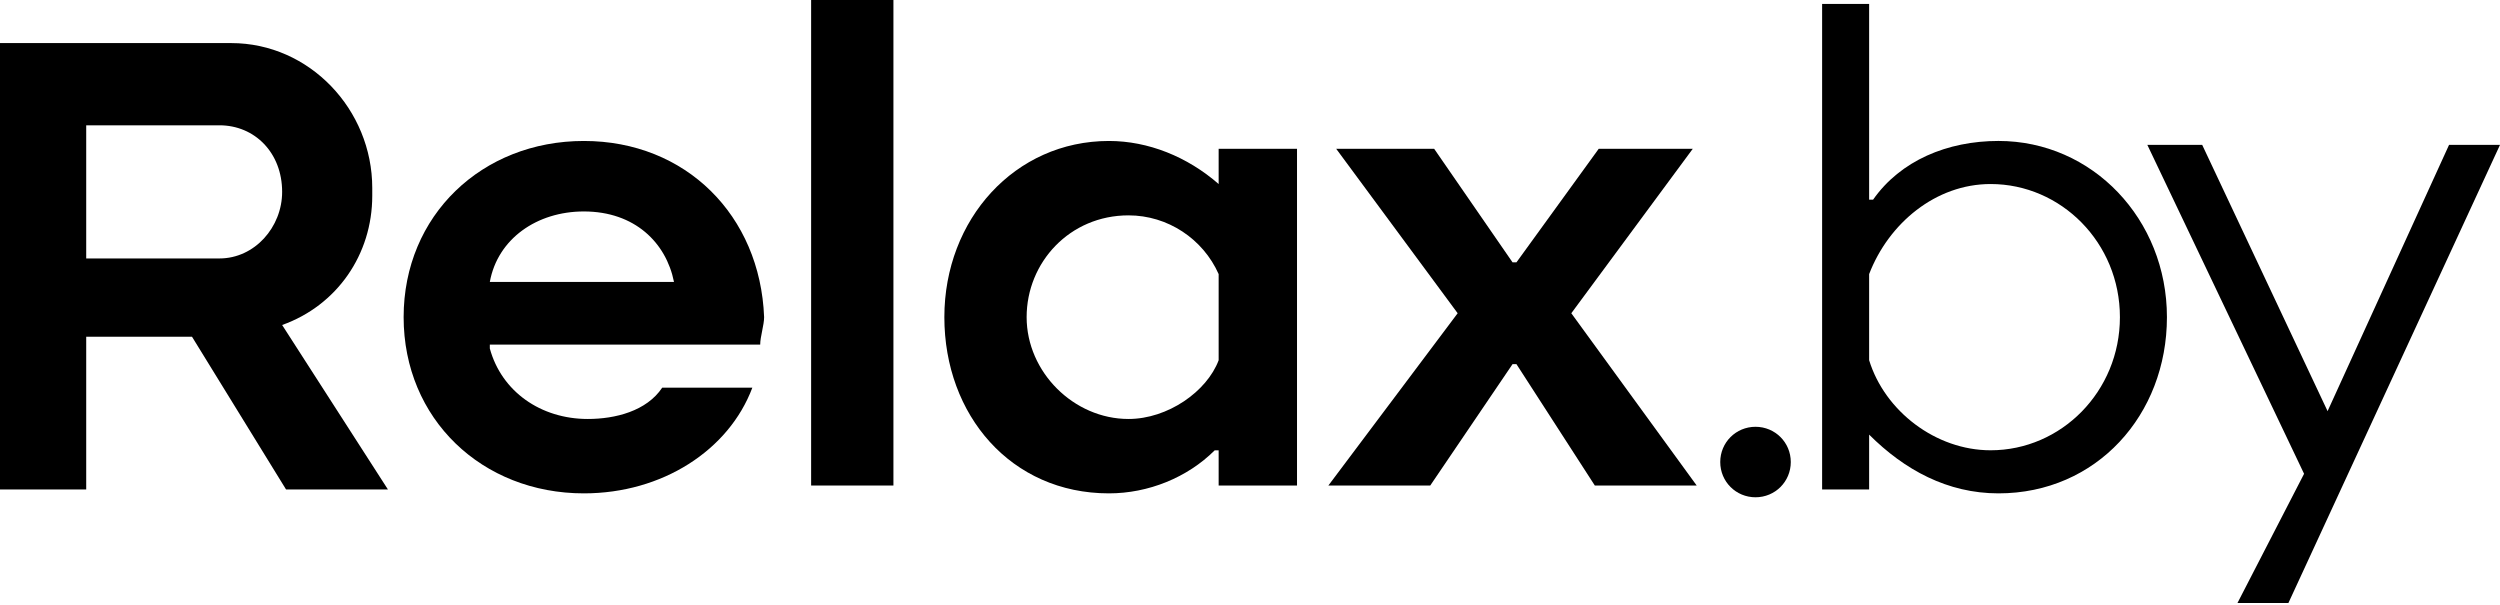
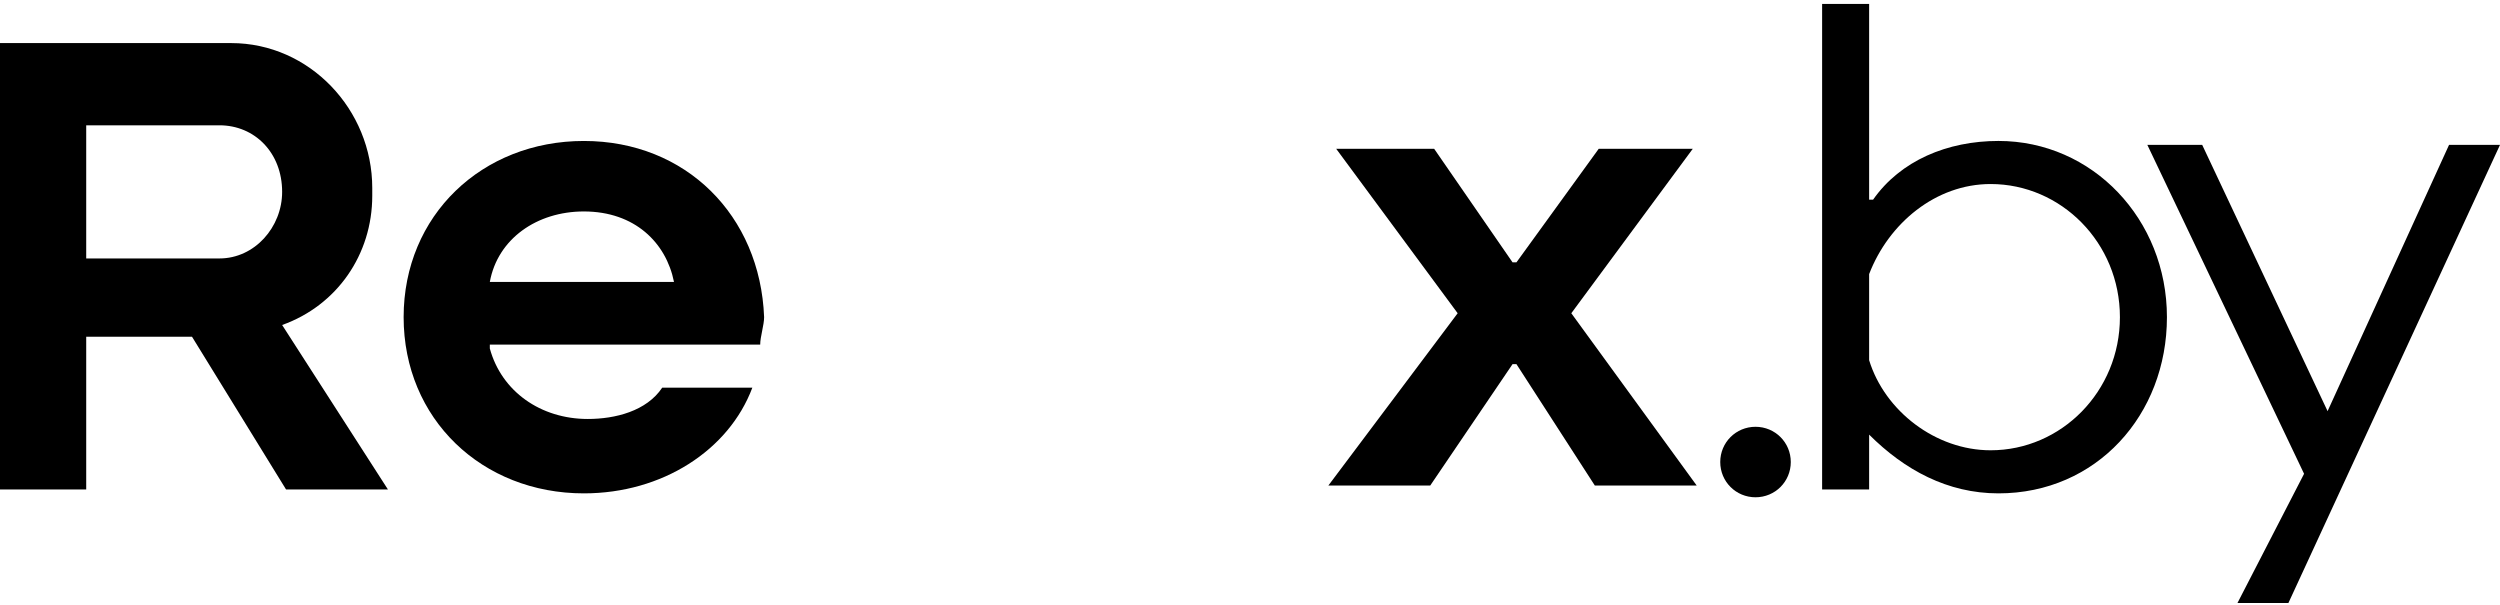
<svg xmlns="http://www.w3.org/2000/svg" width="124" height="30" viewBox="0 0 124 30" fill="none">
  <path d="M87.073 24.665C88.045 24.665 88.823 23.888 88.823 22.917C88.823 21.946 88.045 21.169 87.073 21.169C86.102 21.169 85.324 21.946 85.324 22.917C85.324 23.888 86.102 24.665 87.073 24.665Z" fill="black" />
  <path d="M92.709 21.557C94.459 23.305 96.596 24.471 99.123 24.471C103.982 24.471 107.48 20.586 107.48 15.731C107.48 10.876 103.788 6.991 99.123 6.991C96.596 6.991 94.264 7.962 92.904 9.905H92.709V0.194H90.377V24.276H92.709V21.557V21.557ZM92.709 13.595C93.681 11.07 96.013 9.128 98.734 9.128C102.233 9.128 105.148 12.041 105.148 15.731C105.148 19.421 102.233 22.334 98.734 22.334C96.013 22.334 93.487 20.392 92.709 17.867V13.595Z" fill="black" />
  <path d="M110.978 29.909H113.505L124 7.186H121.473L115.448 20.393L109.229 7.186H106.508L114.282 23.5L110.978 29.909Z" fill="black" />
  <path d="M84.156 24.082L77.937 15.537L83.962 7.38H79.297L75.216 13.012H75.022L71.134 7.38H66.275L72.3 15.537L65.887 24.082H70.94L75.022 18.062H75.216L79.103 24.082H84.156Z" fill="black" />
  <path d="M28.96 6.992C23.907 6.992 20.02 10.682 20.02 15.731C20.02 20.781 23.907 24.471 28.96 24.471C32.847 24.471 36.151 22.335 37.317 19.227H32.847C32.07 20.392 30.515 20.781 29.154 20.781C26.822 20.781 24.878 19.421 24.295 17.285V17.091H37.706C37.706 16.702 37.9 16.12 37.9 15.731C37.706 10.682 34.013 6.992 28.96 6.992ZM24.295 13.983C24.684 11.847 26.628 10.488 28.96 10.488C31.487 10.488 33.041 12.041 33.43 13.983H24.295Z" fill="black" />
-   <path d="M60.445 9.128C58.89 7.769 56.946 6.992 55.003 6.992C50.338 6.992 46.84 10.876 46.84 15.731C46.84 20.587 50.144 24.471 55.003 24.471C56.946 24.471 58.89 23.694 60.251 22.335H60.445V24.082H64.332V7.38H60.445V9.128V9.128ZM60.445 17.868C59.862 19.421 57.918 20.781 55.975 20.781C53.254 20.781 50.921 18.45 50.921 15.731C50.921 13.012 53.059 10.682 55.975 10.682C57.918 10.682 59.667 11.847 60.445 13.595V17.868Z" fill="black" />
-   <path d="M44.314 0H40.232V24.082H44.314V0Z" fill="black" />
  <path d="M18.464 9.711V9.323C18.464 5.438 15.354 2.137 11.467 2.137H0V24.277H4.276V16.703H9.524L14.188 24.277H19.241L13.994 16.12C16.715 15.149 18.464 12.624 18.464 9.711ZM13.994 9.517C13.994 11.265 12.633 12.819 10.884 12.819H4.276V6.215H10.884C12.633 6.215 13.994 7.575 13.994 9.517Z" fill="black" />
</svg>